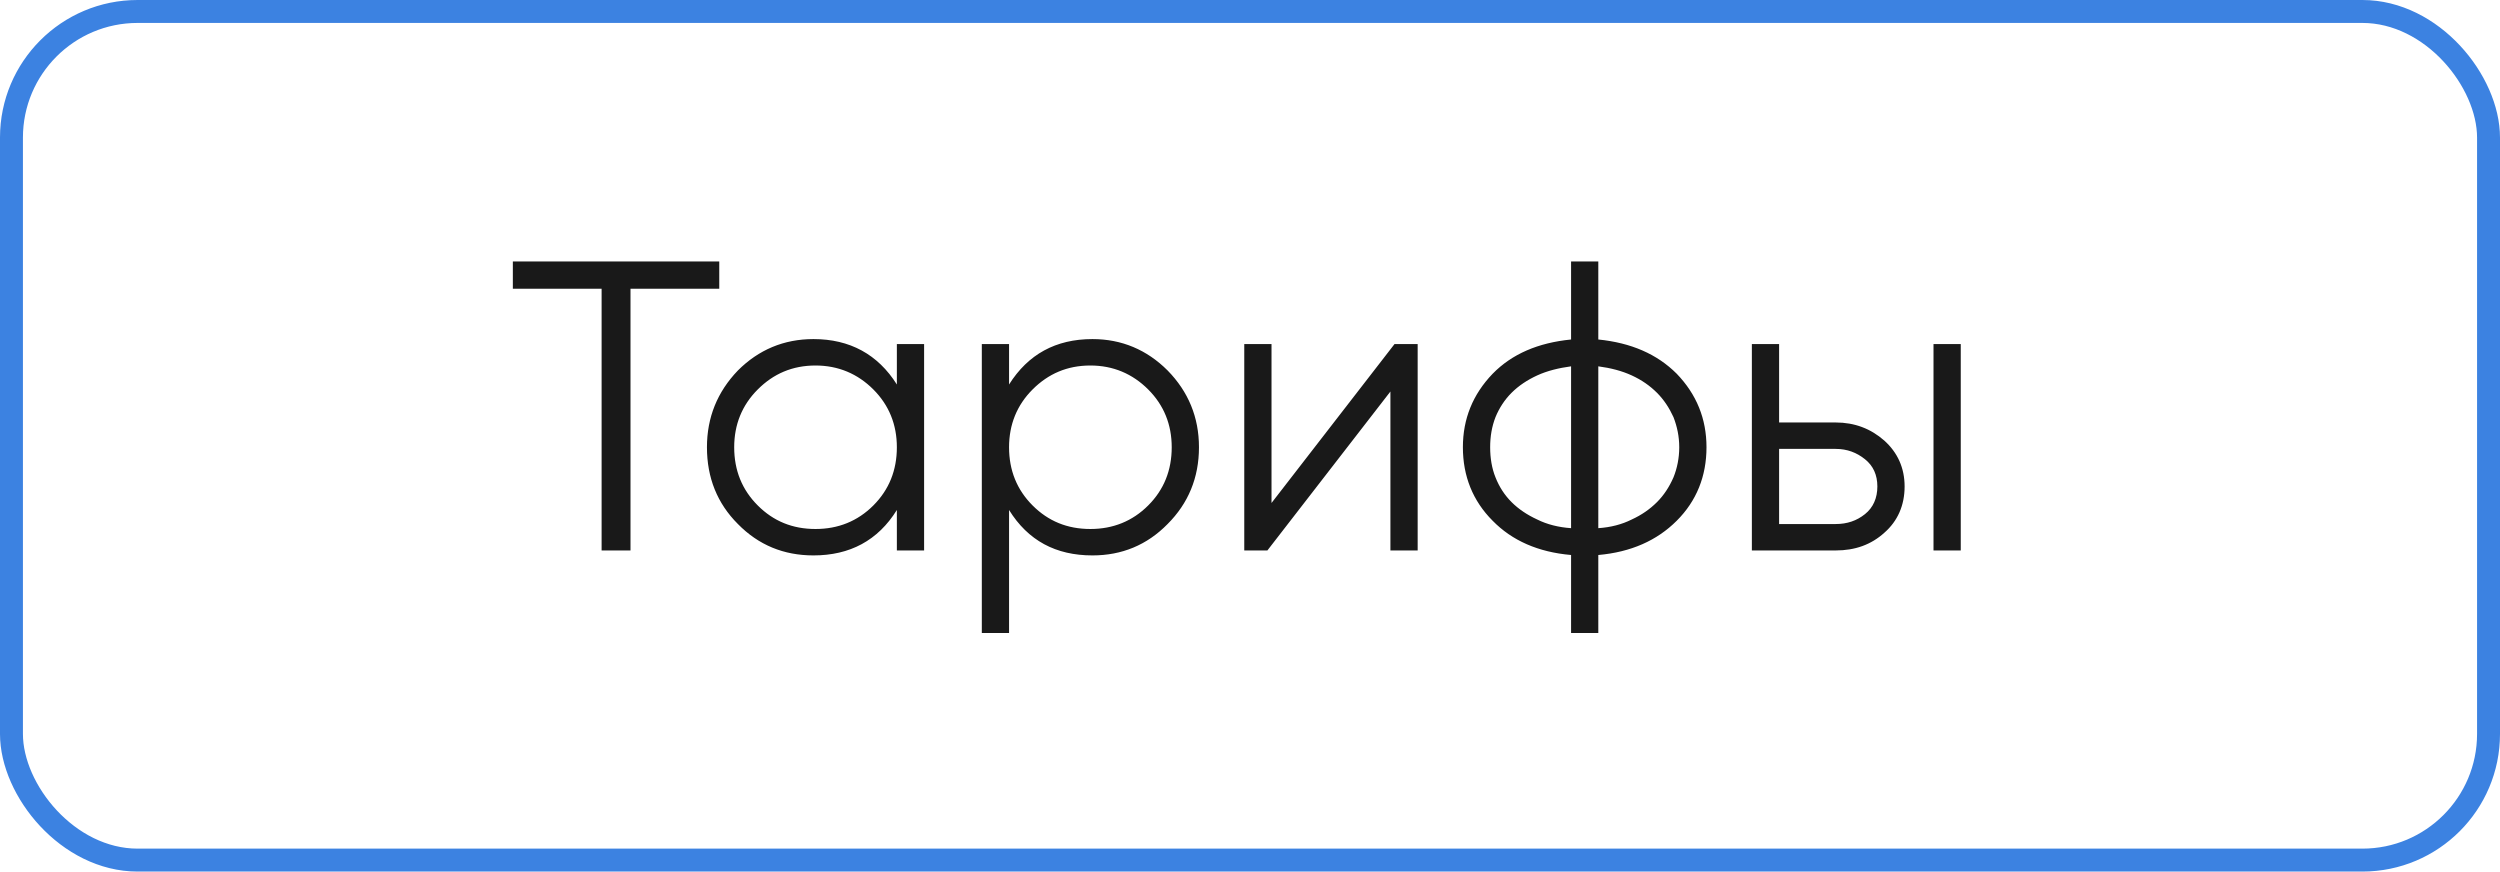
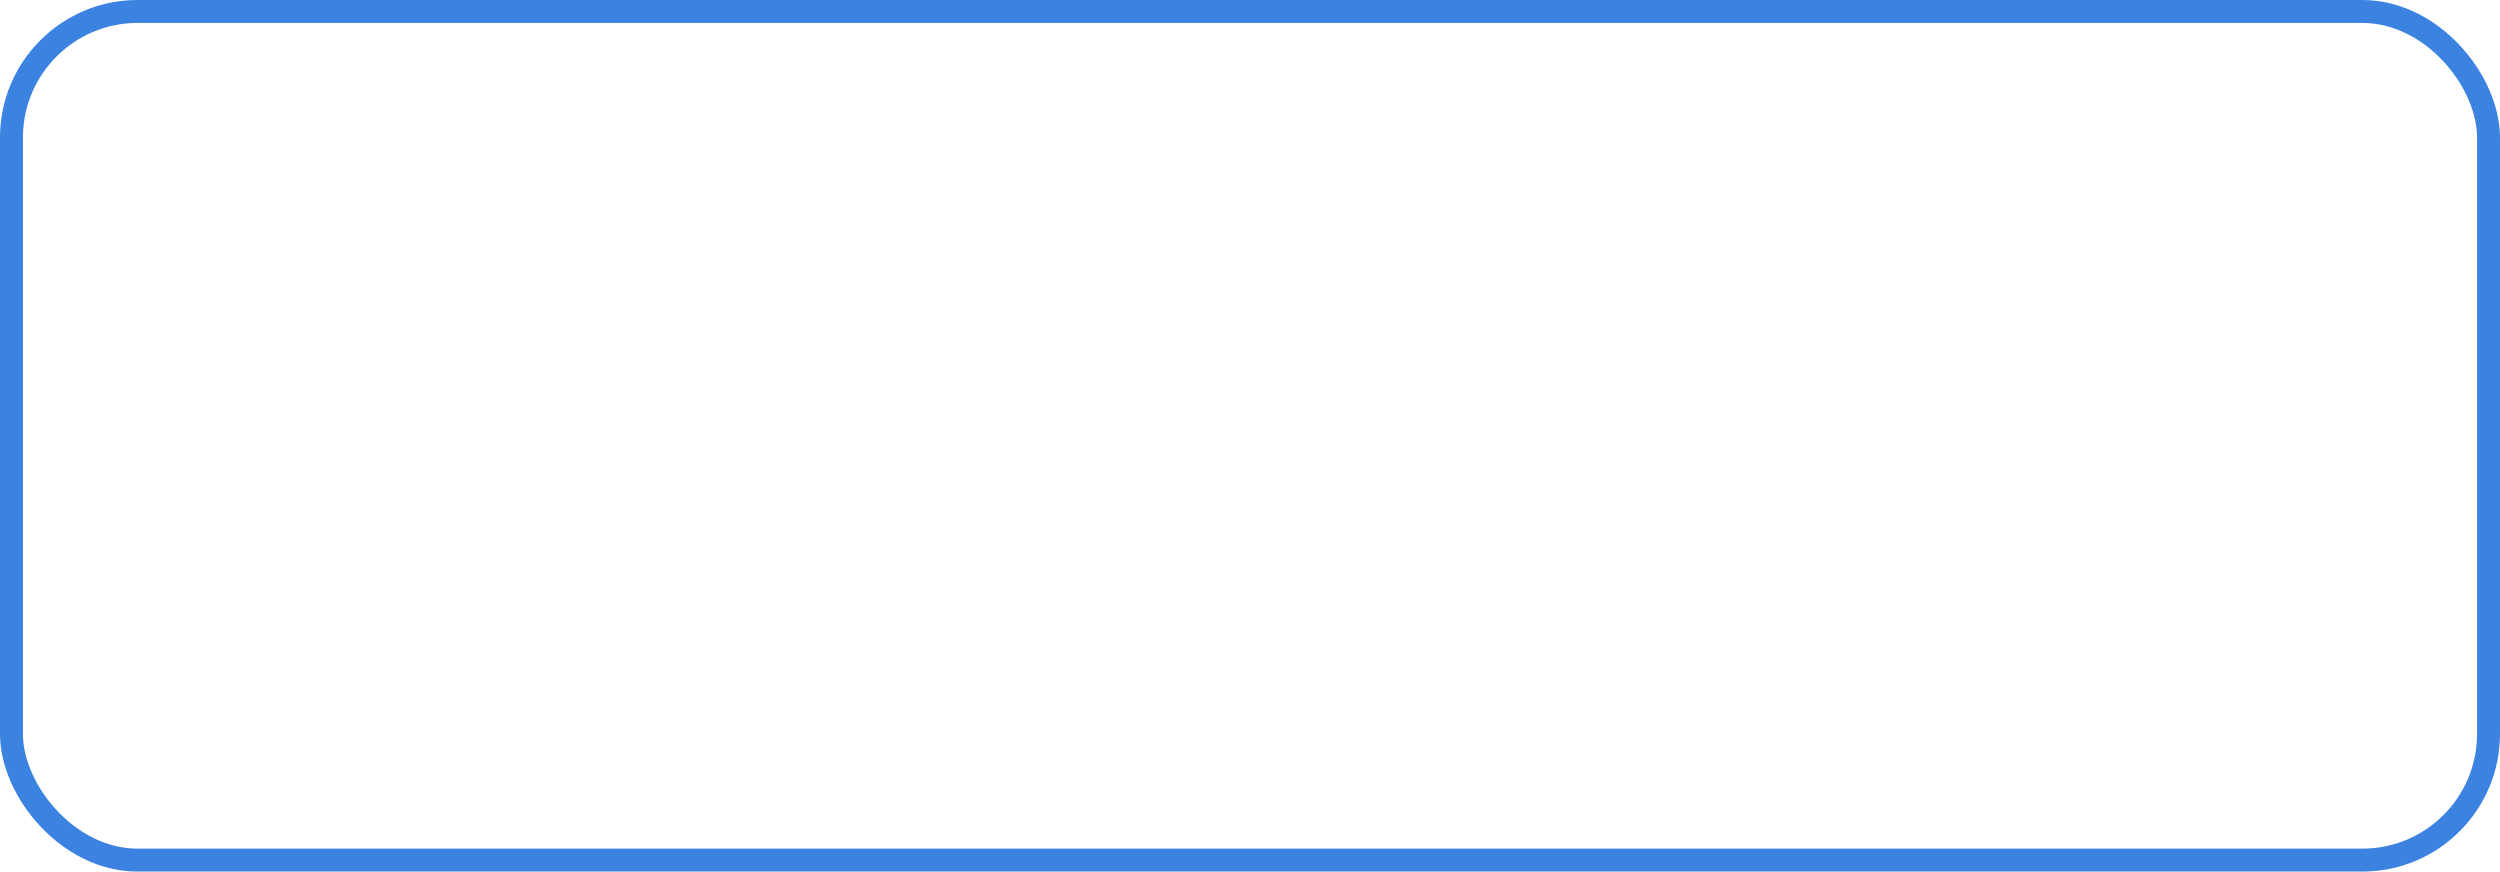
<svg xmlns="http://www.w3.org/2000/svg" width="109" height="38" viewBox="0 0 109 38" fill="none">
-   <path d="M31.36 11.4V12.588H27.49V24H26.23V12.588H22.36V11.4H31.36ZM39.103 15H40.291V24H39.103V22.236C38.276 23.568 37.051 24.216 35.468 24.216C34.172 24.216 33.074 23.766 32.173 22.848C31.273 21.948 30.823 20.832 30.823 19.5C30.823 18.204 31.273 17.088 32.173 16.152C33.074 15.252 34.172 14.784 35.468 14.784C37.051 14.784 38.276 15.45 39.103 16.764V15ZM33.038 22.038C33.721 22.722 34.55 23.064 35.557 23.064C36.547 23.064 37.394 22.722 38.078 22.038C38.761 21.354 39.103 20.508 39.103 19.5C39.103 18.51 38.761 17.664 38.078 16.98C37.394 16.296 36.547 15.936 35.557 15.936C34.55 15.936 33.721 16.296 33.038 16.98C32.353 17.664 32.011 18.51 32.011 19.5C32.011 20.508 32.353 21.354 33.038 22.038ZM47.631 14.784C48.909 14.784 50.007 15.252 50.907 16.152C51.807 17.07 52.275 18.186 52.275 19.5C52.275 20.832 51.807 21.948 50.907 22.848C50.007 23.766 48.909 24.216 47.631 24.216C46.029 24.216 44.823 23.568 43.995 22.236V27.6H42.807V15H43.995V16.764C44.823 15.45 46.029 14.784 47.631 14.784ZM45.021 22.038C45.705 22.722 46.533 23.064 47.541 23.064C48.531 23.064 49.377 22.722 50.061 22.038C50.745 21.354 51.087 20.508 51.087 19.5C51.087 18.51 50.745 17.664 50.061 16.98C49.377 16.296 48.531 15.936 47.541 15.936C46.533 15.936 45.705 16.296 45.021 16.98C44.337 17.664 43.995 18.51 43.995 19.5C43.995 20.508 44.337 21.354 45.021 22.038ZM60.802 15H61.81V24H60.622V17.07L55.258 24H54.25V15H55.438V21.93L60.802 15ZM69.686 27.6H68.499V24.198C67.058 24.072 65.924 23.568 65.079 22.704C64.215 21.84 63.782 20.76 63.782 19.5C63.782 18.258 64.215 17.196 65.079 16.296C65.924 15.432 67.058 14.946 68.499 14.802V11.4H69.686V14.802C71.109 14.946 72.243 15.432 73.106 16.296C73.971 17.196 74.403 18.258 74.403 19.5C74.403 20.76 73.971 21.84 73.106 22.704C72.243 23.568 71.109 24.072 69.686 24.198V27.6ZM68.499 15.972C67.959 16.044 67.454 16.17 67.022 16.368C66.591 16.566 66.213 16.818 65.906 17.124C65.6 17.43 65.367 17.79 65.204 18.186C65.043 18.6 64.971 19.032 64.971 19.5C64.971 19.968 65.043 20.418 65.204 20.814C65.367 21.228 65.6 21.588 65.906 21.894C66.213 22.2 66.591 22.452 67.022 22.65C67.454 22.866 67.959 22.992 68.499 23.028V15.972ZM69.686 23.028C70.227 22.992 70.713 22.866 71.144 22.65C71.576 22.452 71.936 22.2 72.243 21.894C72.549 21.588 72.782 21.228 72.963 20.814C73.124 20.418 73.215 19.968 73.215 19.5C73.215 19.032 73.124 18.6 72.963 18.186C72.782 17.79 72.549 17.43 72.243 17.124C71.936 16.818 71.576 16.566 71.144 16.368C70.713 16.17 70.227 16.044 69.686 15.972V23.028ZM80.035 18.42C80.863 18.42 81.565 18.69 82.159 19.212C82.735 19.734 83.041 20.4 83.041 21.21C83.041 22.038 82.735 22.722 82.159 23.226C81.583 23.748 80.881 24 80.035 24H76.381V15H77.569V18.42H80.035ZM84.301 15H85.489V24H84.301V15ZM80.035 22.848C80.539 22.848 80.953 22.704 81.313 22.416C81.673 22.128 81.853 21.714 81.853 21.21C81.853 20.706 81.673 20.31 81.313 20.022C80.953 19.734 80.539 19.572 80.035 19.572H77.569V22.848H80.035Z" fill="#191919" />
  <rect x="0.5" y="0.5" width="108" height="37" rx="5.5" stroke="#3C82E1" />
</svg>